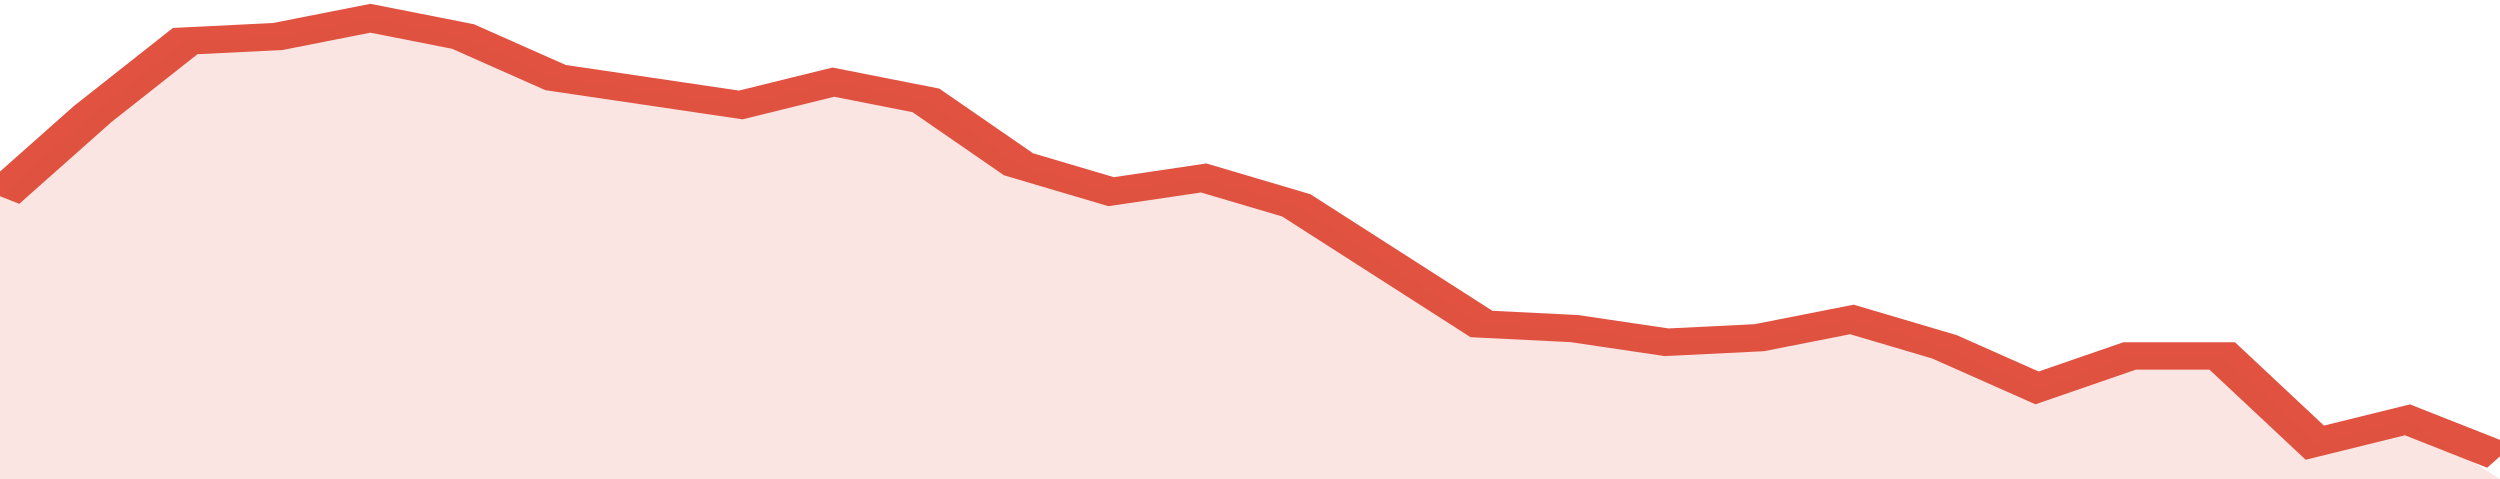
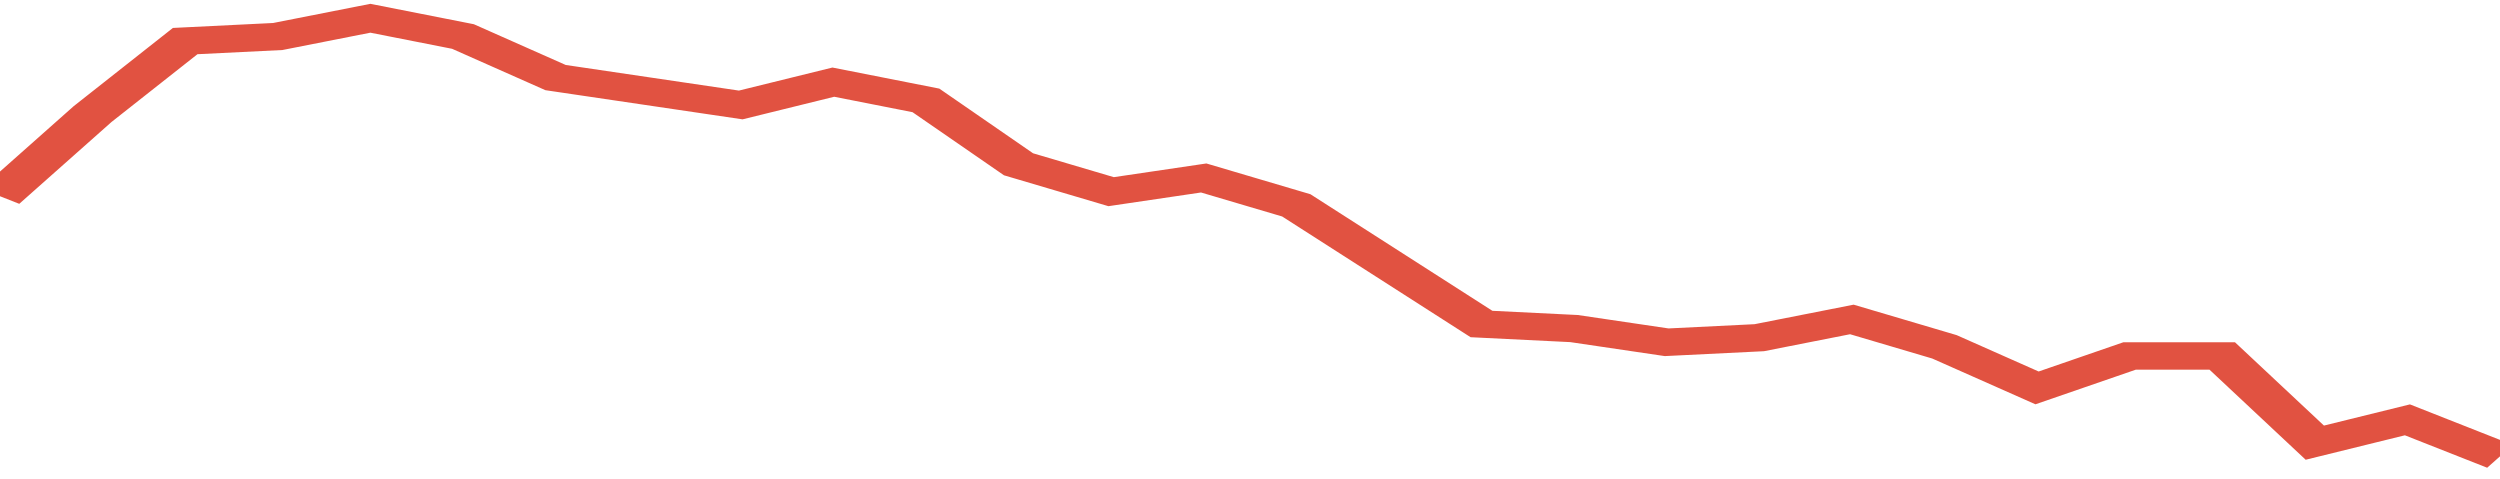
<svg xmlns="http://www.w3.org/2000/svg" viewBox="0 0 324 105" width="120" height="23" preserveAspectRatio="none">
  <polyline fill="none" stroke="#E15241" stroke-width="6" points="0, 43 12, 25 24, 9 36, 8 48, 4 60, 8 72, 17 84, 20 96, 23 108, 18 120, 22 132, 36 144, 42 156, 39 168, 45 180, 58 192, 71 204, 72 216, 75 228, 74 240, 70 252, 76 264, 85 276, 78 288, 78 300, 97 312, 92 324, 100 "> </polyline>
-   <polygon fill="#E15241" opacity="0.15" points="0, 105 0, 43 12, 25 24, 9 36, 8 48, 4 60, 8 72, 17 84, 20 96, 23 108, 18 120, 22 132, 36 144, 42 156, 39 168, 45 180, 58 192, 71 204, 72 216, 75 228, 74 240, 70 252, 76 264, 85 276, 78 288, 78 300, 97 312, 92 324, 105 " />
</svg>